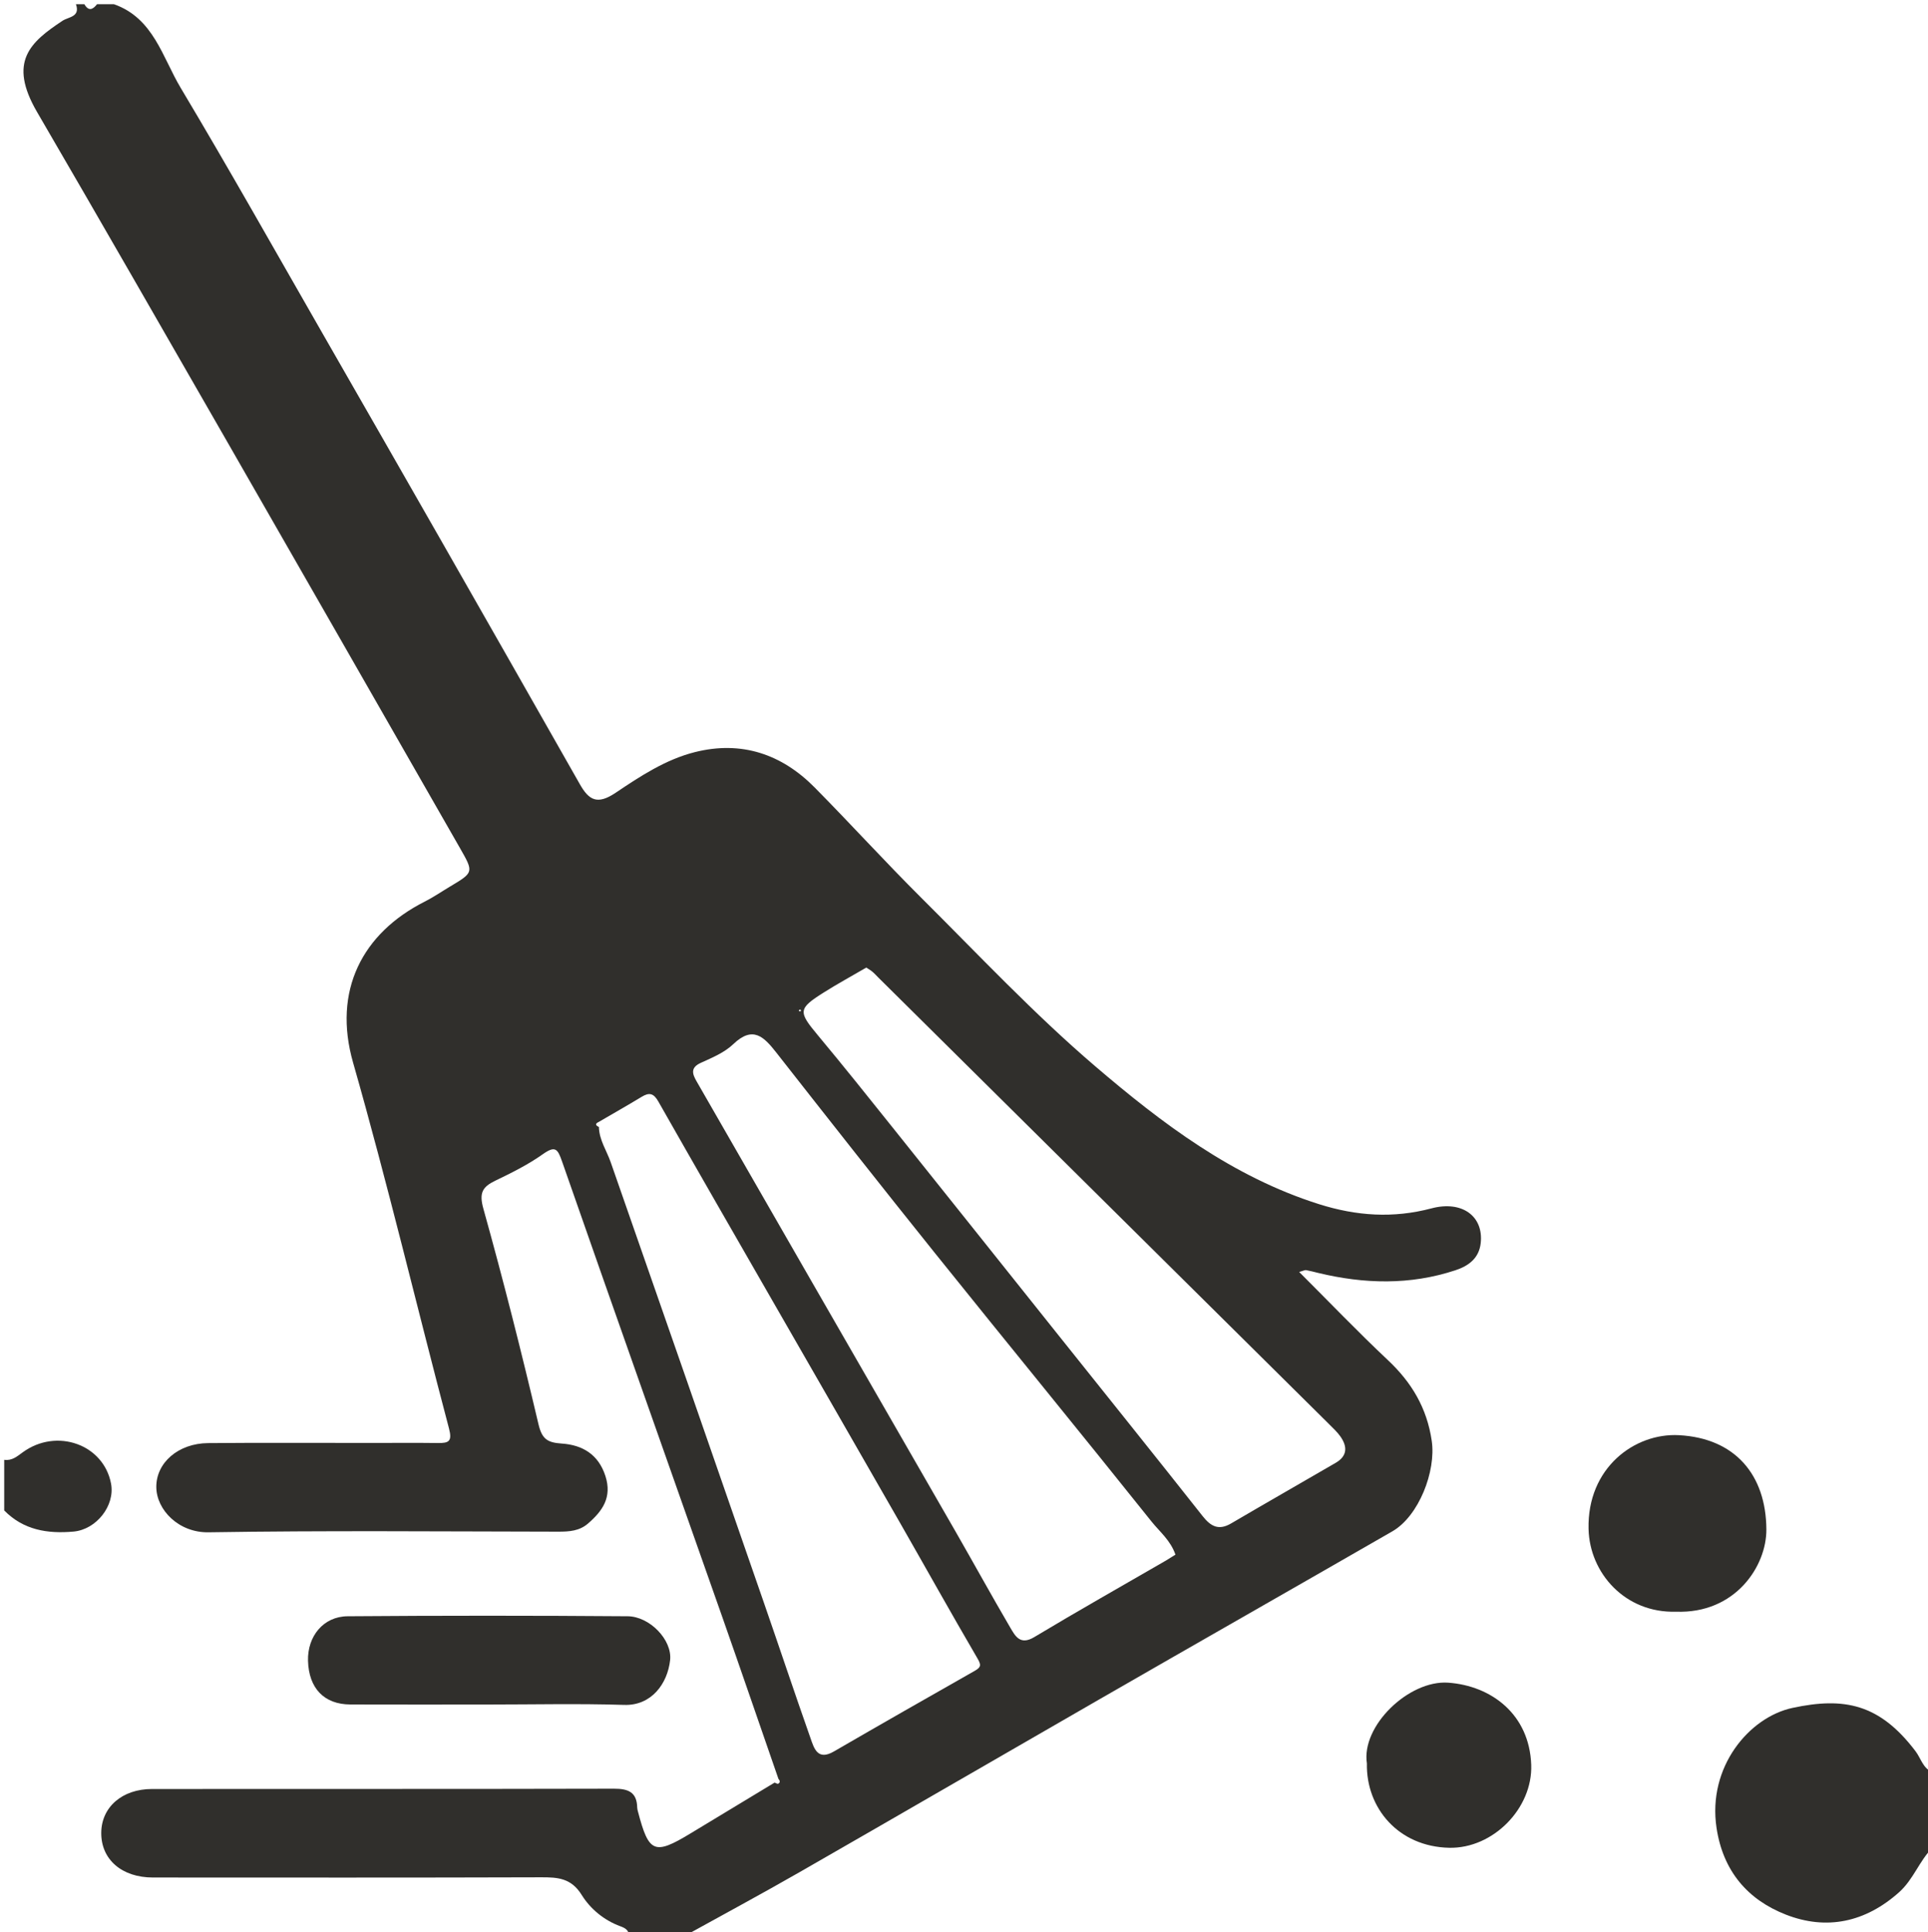
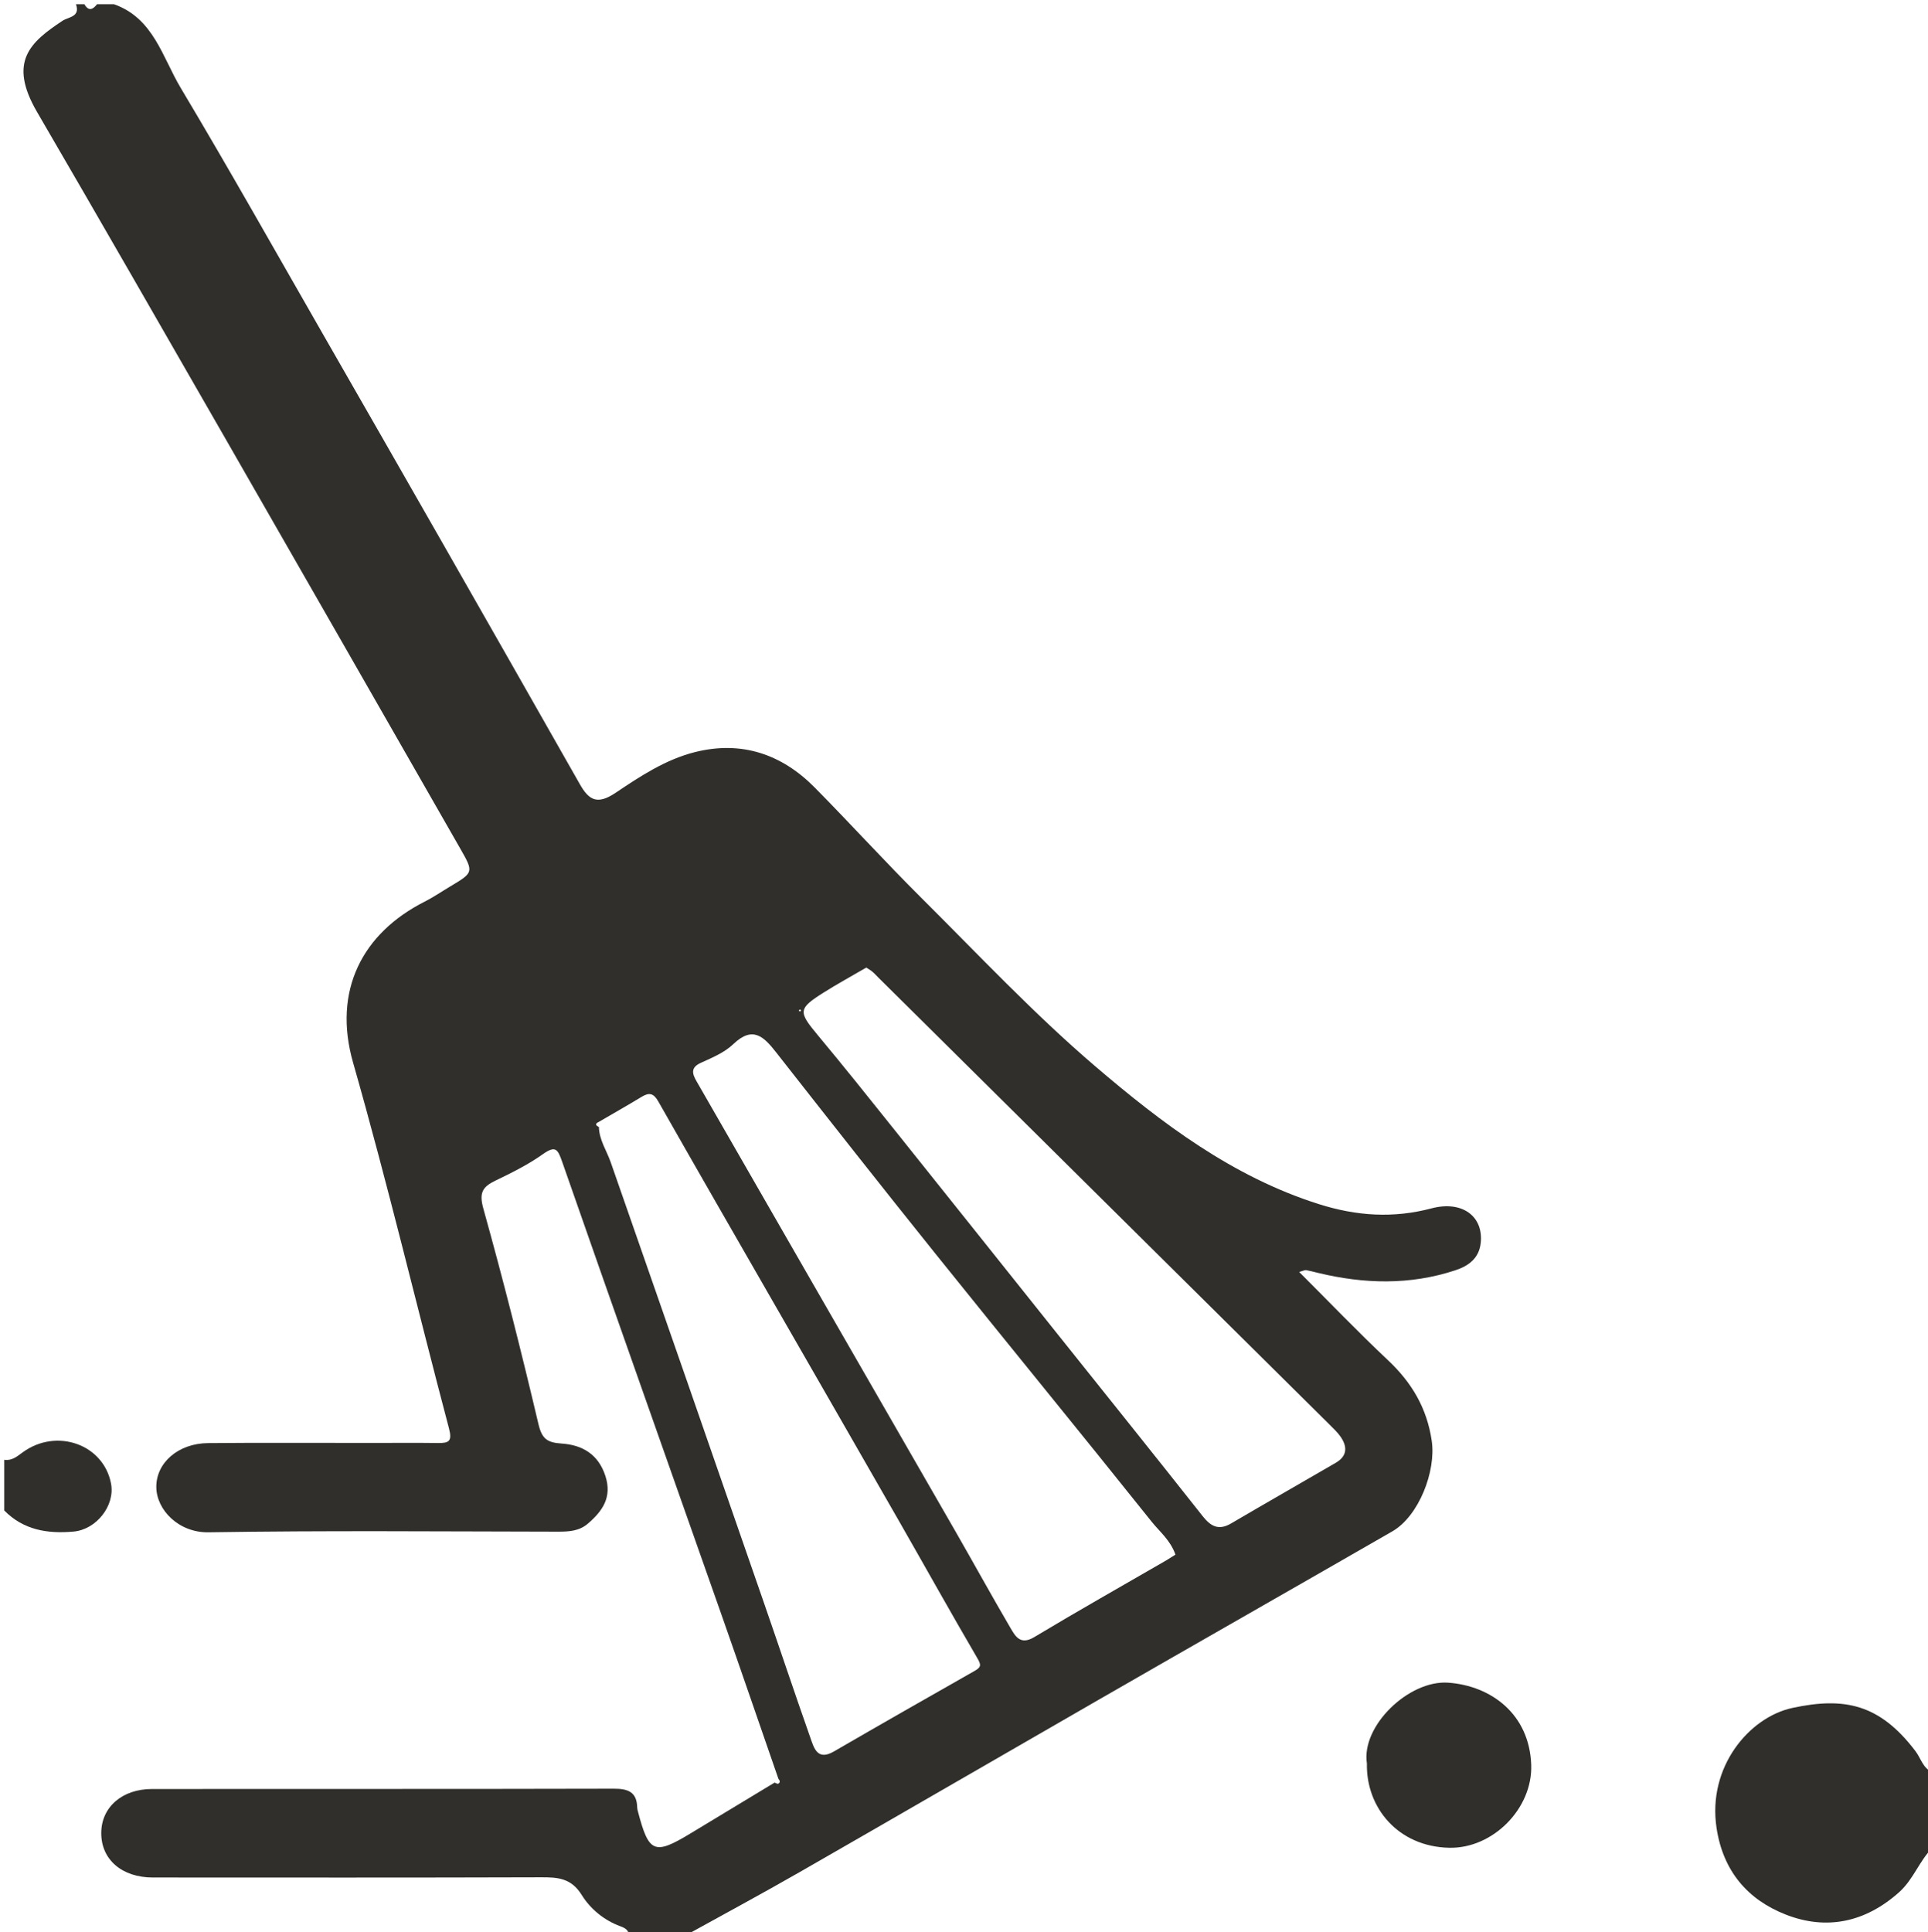
<svg xmlns="http://www.w3.org/2000/svg" version="1.1" id="Layer_1" x="0px" y="0px" viewBox="0 0 457 458" style="enable-background:new 0 0 457 458;" xml:space="preserve">
  <style type="text/css">
	.st0{fill:none;}
	.st1{fill:#302f2c;}
</style>
  <g>
    <g>
-       <path class="st0" d="M458,438c0,6.33-0.08,12.67,0.05,19c0.04,1.74-0.31,2.34-2.06,2.03c-0.81-0.15-1.66-0.02-2.5-0.02    c-97.17,0-194.33,0-291.5,0c9.18-5.08,18.42-10.05,27.53-15.27c23.72-13.6,47.36-27.33,71.06-40.96    c23.14-13.3,46.33-26.5,69.45-39.82c6.27-3.61,10.39-14.24,9.33-21.45c-1.14-7.78-4.75-13.83-10.39-19.13    c-7.11-6.68-13.86-13.74-21.03-20.89c1.03-0.29,1.36-0.49,1.64-0.44c0.96,0.17,1.9,0.43,2.85,0.66    c10.9,2.63,21.77,2.92,32.55-0.63c3.16-1.04,5.6-2.89,5.99-6.44c0.7-6.39-4.44-10.14-11.66-8.23c-9.05,2.39-17.78,1.82-26.72-1.01    c-20.46-6.48-37.19-19.15-53.04-32.71c-14.5-12.4-27.64-26.4-41.19-39.89c-8.59-8.55-16.75-17.53-25.27-26.15    c-7.85-7.94-17.38-11.11-28.33-8.39c-6.95,1.73-13.02,5.73-18.86,9.66c-4.34,2.92-6.32,1.73-8.47-2.05    c-10.81-19.05-21.66-38.09-32.52-57.12c-9.47-16.6-18.97-33.18-28.49-49.75C65.28,59.57,54.3,40.03,42.82,20.81    C38.49,13.57,36.39,4.29,27,1c142.17,0,284.33,0.02,426.5-0.09c3.75,0,4.6,0.84,4.59,4.59C457.98,143.67,458,281.83,458,420    c-2.2-0.92-2.67-3.26-3.93-4.92c-8.53-11.25-16.93-12.92-29.18-10.29c-10.28,2.21-20.19,14-18,28.45    c1.56,10.28,7.43,17.01,16.42,20.54c9.64,3.78,18.84,1.86,26.85-5.3C453.55,445.45,454.91,441.12,458,438z M397.24,382    c14.11,0.52,21.51-10.81,21.46-19.49c-0.08-12.91-7.39-21.64-20.73-22.35c-10.51-0.56-21.76,7.74-21.42,22.21    C376.78,372.88,385.23,382.35,397.24,382z M324,417.97c-0.22,10.56,7.47,19.74,19.52,19.98c10.36,0.21,19.79-9.33,19.43-19.65    c-0.42-12.02-9.51-18.76-19.69-19.48C333.98,398.17,322.61,409.05,324,417.97z" />
      <path class="st0" d="M149,459c-49.33,0-98.67,0-148,0c0-33.67,0-67.33,0-101c4.56,4.64,10.24,5.56,16.41,5.01    c5.41-0.48,9.89-6.13,8.9-11.37c-1.75-9.27-12.87-13.28-20.92-7.43C4,345.23,2.82,346.26,1,346C1,232.49,1.02,118.98,0.9,5.47    c0-3.8,0.9-4.88,4.62-4.55C9.65,1.28,13.84,1,18,1c1.09,3.04-1.78,2.99-3.19,3.93C7.21,9.96,1.83,14.59,8.78,26.54    c15.17,26.05,30.16,52.21,45.17,78.36c18.37,32.01,36.69,64.05,55.04,96.08c3.31,5.78,3.32,5.78-2.37,9.17    c-1.98,1.18-3.9,2.5-5.95,3.54c-14.85,7.5-21.86,21.16-17,38.16c8.21,28.73,15.09,57.84,22.74,86.73    c0.81,3.08-0.07,3.47-2.62,3.44c-5.16-0.06-10.33-0.02-15.5-0.02c-13,0-25.99-0.08-38.99,0.04c-7.04,0.06-12.3,4.64-12.27,10.42    c0.03,5.42,5.3,10.84,12.36,10.72c27.65-0.44,55.32-0.2,82.97-0.15c2.56,0,4.96-0.16,6.99-1.92c3.45-2.99,5.74-6.22,4.14-11.25    c-1.66-5.21-5.53-7.38-10.33-7.71c-3.39-0.23-4.7-1.01-5.54-4.58c-4.04-17.09-8.33-34.13-13.05-51.04    c-1.06-3.78-0.27-5.2,2.84-6.7c3.86-1.86,7.75-3.79,11.23-6.26c3.01-2.14,3.54-1.23,4.59,1.78    c12.52,35.88,25.22,71.7,37.83,107.55c4.53,12.88,8.96,25.81,13.43,38.71c-0.3,0.3-0.6,0.6-0.9,0.9    c-6.63,4.01-13.27,8.01-19.9,12.02c-8.6,5.21-9.91,4.68-12.48-5.11c-0.08-0.32-0.18-0.65-0.19-0.97c-0.07-3.69-2.12-4.5-5.52-4.5    c-36.49,0.1-72.98,0.04-109.47,0.07c-7.11,0.01-12,4.3-12.05,10.37C23.95,440.73,28.87,445,36.26,445    c30.66,0,61.32,0.04,91.98-0.05c3.97-0.01,7.16,0.19,9.64,4.18c2.04,3.29,5.24,5.98,9.15,7.42C148.1,456.94,149.23,457.48,149,459    z M115.5,404c10.82,0,21.64-0.25,32.45,0.09c6.47,0.21,10.28-5.07,10.88-10.62c0.52-4.78-4.84-10.35-10.06-10.39    c-22.13-0.17-44.27-0.18-66.4,0c-5.73,0.05-9.52,4.74-9.37,10.53c0.17,6.53,3.82,10.36,10.04,10.38    C93.86,404.03,104.68,404,115.5,404z" />
      <path class="st1" d="M149,459c0.23-1.52-0.9-2.06-1.97-2.45c-3.91-1.44-7.1-4.13-9.15-7.42c-2.48-4-5.68-4.2-9.64-4.18    c-30.66,0.1-61.32,0.06-91.98,0.05c-7.39,0-12.31-4.27-12.26-10.61c0.05-6.07,4.94-10.37,12.05-10.37    c36.49-0.03,72.98,0.02,109.47-0.07c3.4-0.01,5.45,0.81,5.52,4.5c0.01,0.33,0.1,0.65,0.19,0.97c2.57,9.79,3.88,10.32,12.48,5.11    c6.63-4.02,13.26-8.02,19.9-12.03c0.29,0.1,0.66,0.36,0.84,0.27c0.57-0.3,0.41-0.75,0.06-1.16c-4.48-12.91-8.9-25.83-13.43-38.71    c-12.61-35.85-25.31-71.67-37.83-107.55c-1.05-3.01-1.58-3.91-4.59-1.78c-3.47,2.47-7.37,4.4-11.23,6.26    c-3.12,1.5-3.9,2.92-2.84,6.7c4.72,16.91,9.02,33.95,13.05,51.04c0.84,3.57,2.16,4.35,5.54,4.58c4.8,0.33,8.66,2.5,10.33,7.71    c1.61,5.03-0.69,8.27-4.14,11.25c-2.03,1.76-4.43,1.92-6.99,1.92c-27.66-0.04-55.32-0.29-82.97,0.15    c-7.05,0.11-12.32-5.3-12.36-10.72c-0.04-5.78,5.22-10.36,12.27-10.42c13-0.12,25.99-0.03,38.99-0.04c5.17,0,10.33-0.05,15.5,0.02    c2.55,0.03,3.43-0.36,2.62-3.44c-7.64-28.9-14.53-58-22.74-86.73c-4.86-17.01,2.15-30.66,17-38.16c2.06-1.04,3.97-2.36,5.95-3.54    c5.68-3.39,5.68-3.38,2.37-9.17c-18.34-32.03-36.66-64.07-55.04-96.08C38.94,78.75,23.96,52.59,8.78,26.54    C1.83,14.59,7.21,9.96,14.81,4.93C16.22,3.99,19.09,4.04,18,1c0.67,0,1.33,0,2,0c1,1.73,2,1.29,3,0c1.33,0,2.67,0,4,0    c9.39,3.29,11.49,12.57,15.82,19.81C54.3,40.03,65.28,59.57,76.43,78.99c9.52,16.57,19.01,33.16,28.49,49.75    c10.86,19.03,21.7,38.06,32.52,57.12c2.14,3.78,4.12,4.97,8.47,2.05c5.83-3.92,11.91-7.93,18.86-9.66    c10.95-2.73,20.49,0.45,28.33,8.39c8.52,8.62,16.68,17.6,25.27,26.15c13.55,13.48,26.69,27.49,41.19,39.89    c15.85,13.56,32.58,26.23,53.04,32.71c8.94,2.83,17.66,3.41,26.72,1.01c7.22-1.91,12.36,1.84,11.66,8.23    c-0.39,3.56-2.83,5.4-5.99,6.44c-10.78,3.56-21.64,3.26-32.55,0.63c-0.95-0.23-1.89-0.49-2.85-0.66    c-0.28-0.05-0.61,0.15-1.64,0.44c7.17,7.15,13.92,14.21,21.03,20.89c5.64,5.3,9.25,11.35,10.39,19.13    c1.06,7.2-3.06,17.84-9.33,21.45c-23.13,13.31-46.32,26.51-69.45,39.82c-23.7,13.63-47.34,27.36-71.06,40.96    c-9.1,5.22-18.35,10.19-27.53,15.27C157.67,459,153.33,459,149,459z M141.96,267.11c0.07,3.08,1.83,5.58,2.8,8.36    c12.15,34.75,24.22,69.53,36.28,104.31c3.72,10.72,7.3,21.48,11.07,32.17c0.85,2.42,1.67,5.42,5.54,3.18    c11.1-6.44,22.26-12.79,33.42-19.13c1.53-0.87,1.51-1.42,0.6-2.97c-6.23-10.66-12.24-21.45-18.37-32.16    c-10.06-17.57-20.17-35.12-30.26-52.68c-9.02-15.7-18.06-31.39-27-47.13c-1.09-1.91-2.11-2.21-3.92-1.11    c-3.36,2.04-6.78,3.97-10.17,5.95C141.07,266.3,141.07,266.7,141.96,267.11z M278.62,368.48c-1.17-3.4-3.74-5.44-5.66-7.84    c-16.97-21.25-34.21-42.28-51.23-63.49c-12.68-15.8-25.21-31.72-37.71-47.66c-2.94-3.75-5.55-6.48-10.22-2    c-2.08,1.99-4.99,3.2-7.68,4.42c-2.51,1.14-2.02,2.62-1.02,4.36c9.11,15.86,18.22,31.72,27.35,47.58    c11.34,19.71,22.7,39.41,34.03,59.12c4.35,7.58,8.55,15.23,12.97,22.77c1.19,2.03,2.36,4.29,5.7,2.28    c10.31-6.19,20.78-12.11,31.19-18.13C277.11,369.43,277.87,368.94,278.62,368.48z M205.34,229.33c-3.53,2.06-6.86,3.87-10.06,5.89    c-6.16,3.89-6.11,4.53-1.35,10.24c6.03,7.23,11.91,14.6,17.79,21.95c12.97,16.2,25.9,32.44,38.85,48.66    c11.51,14.42,23.07,28.8,34.5,43.28c1.95,2.47,3.82,3.44,6.74,1.73c8.24-4.83,16.54-9.57,24.8-14.37c2.79-1.62,2.8-3.87,1.09-6.27    c-0.76-1.07-1.76-1.99-2.7-2.93c-35.6-35.28-71.21-70.55-106.81-105.82c-0.47-0.47-0.92-0.98-1.43-1.4    C206.3,229.91,205.76,229.61,205.34,229.33z M189.62,239.25c-0.1,0.08-0.2,0.16-0.3,0.24c0.09,0.09,0.18,0.24,0.28,0.24    c0.1,0,0.2-0.14,0.3-0.22C189.81,239.42,189.72,239.34,189.62,239.25z" />
      <path class="st1" d="M458,438c-3.09,3.12-4.45,7.45-7.85,10.49c-8.01,7.15-17.21,9.07-26.85,5.3c-9-3.52-14.87-10.26-16.42-20.54    c-2.19-14.45,7.73-26.25,18-28.45c12.25-2.63,20.66-0.97,29.18,10.29c1.26,1.67,1.73,4,3.93,4.92C458,426,458,432,458,438z" />
      <path class="st1" d="M1,346c1.82,0.26,3-0.77,4.4-1.79c8.05-5.85,19.17-1.85,20.92,7.43c0.99,5.24-3.49,10.89-8.9,11.37    C11.24,363.56,5.56,362.64,1,358C1,354,1,350,1,346z" />
      <path class="st0" d="M23,1c-1,1.29-2,1.73-3,0C21,1,22,1,23,1z" />
-       <path class="st1" d="M397.24,382c-12,0.35-20.46-9.12-20.7-19.63c-0.33-14.47,10.91-22.77,21.42-22.21    c13.34,0.71,20.66,9.44,20.73,22.35C418.74,371.19,411.34,382.52,397.24,382z" />
      <path class="st1" d="M324,417.97c-1.39-8.92,9.98-19.8,19.26-19.15c10.18,0.72,19.27,7.45,19.69,19.48    c0.36,10.32-9.07,19.87-19.43,19.65C331.47,437.7,323.78,428.52,324,417.97z" />
-       <path class="st1" d="M115.5,404c-10.82,0-21.63,0.03-32.45-0.01c-6.23-0.02-9.87-3.85-10.04-10.38    c-0.15-5.79,3.64-10.48,9.37-10.53c22.13-0.17,44.27-0.17,66.4,0c5.22,0.04,10.58,5.6,10.06,10.39    c-0.61,5.56-4.41,10.83-10.88,10.62C137.14,403.75,126.31,404,115.5,404z" />
      <path class="st0" d="M278.62,368.48c-0.75,0.46-1.51,0.96-2.3,1.41c-10.41,6.03-20.88,11.94-31.19,18.13    c-3.34,2.01-4.52-0.26-5.7-2.28c-4.41-7.54-8.62-15.2-12.97-22.77c-11.32-19.72-22.69-39.41-34.03-59.12    c-9.12-15.85-18.24-31.71-27.35-47.58c-0.99-1.73-1.49-3.22,1.02-4.36c2.69-1.22,5.61-2.43,7.68-4.42c4.68-4.47,7.28-1.75,10.22,2    c12.5,15.94,25.03,31.86,37.71,47.66c17.03,21.21,34.27,42.24,51.23,63.49C274.88,363.04,277.46,365.08,278.62,368.48z" />
      <path class="st0" d="M141.96,265.89c3.39-1.98,6.82-3.91,10.17-5.95c1.81-1.1,2.83-0.8,3.92,1.11c8.94,15.74,17.98,31.43,27,47.13    c10.08,17.56,20.19,35.1,30.26,52.68c6.14,10.71,12.14,21.5,18.37,32.16c0.91,1.55,0.93,2.11-0.6,2.97    c-11.17,6.33-22.32,12.69-33.42,19.13c-3.87,2.25-4.69-0.76-5.54-3.18c-3.77-10.7-7.36-21.46-11.07-32.17    c-12.06-34.78-24.13-69.56-36.28-104.31c-0.97-2.78-2.73-5.28-2.8-8.36C141.96,266.7,141.96,266.3,141.96,265.89z" />
      <path class="st0" d="M205.34,229.33c0.43,0.28,0.96,0.57,1.42,0.96c0.51,0.42,0.95,0.93,1.43,1.4    c35.61,35.27,71.21,70.54,106.81,105.82c0.94,0.94,1.94,1.85,2.7,2.93c1.71,2.4,1.7,4.64-1.09,6.27    c-8.26,4.8-16.56,9.54-24.8,14.37c-2.92,1.71-4.79,0.74-6.74-1.73c-11.44-14.48-22.99-28.86-34.5-43.28    c-12.95-16.22-25.88-32.45-38.85-48.66c-5.89-7.35-11.76-14.72-17.79-21.95c-4.76-5.71-4.81-6.35,1.35-10.24    C198.48,233.2,201.81,231.39,205.34,229.33z" />
      <path class="st0" d="M189.62,239.25c0.09,0.09,0.19,0.17,0.28,0.26c-0.1,0.08-0.2,0.22-0.3,0.22c-0.1,0-0.19-0.16-0.28-0.24    C189.42,239.41,189.52,239.33,189.62,239.25z" />
-       <path class="st0" d="M141.96,265.89c0,0.4,0,0.81,0,1.21C141.07,266.7,141.07,266.3,141.96,265.89z" />
      <path class="st0" d="M184.49,421.59c0.35,0.41,0.51,0.86-0.06,1.16c-0.18,0.1-0.55-0.17-0.84-0.27    C183.89,422.19,184.19,421.89,184.49,421.59z" />
    </g>
  </g>
</svg>